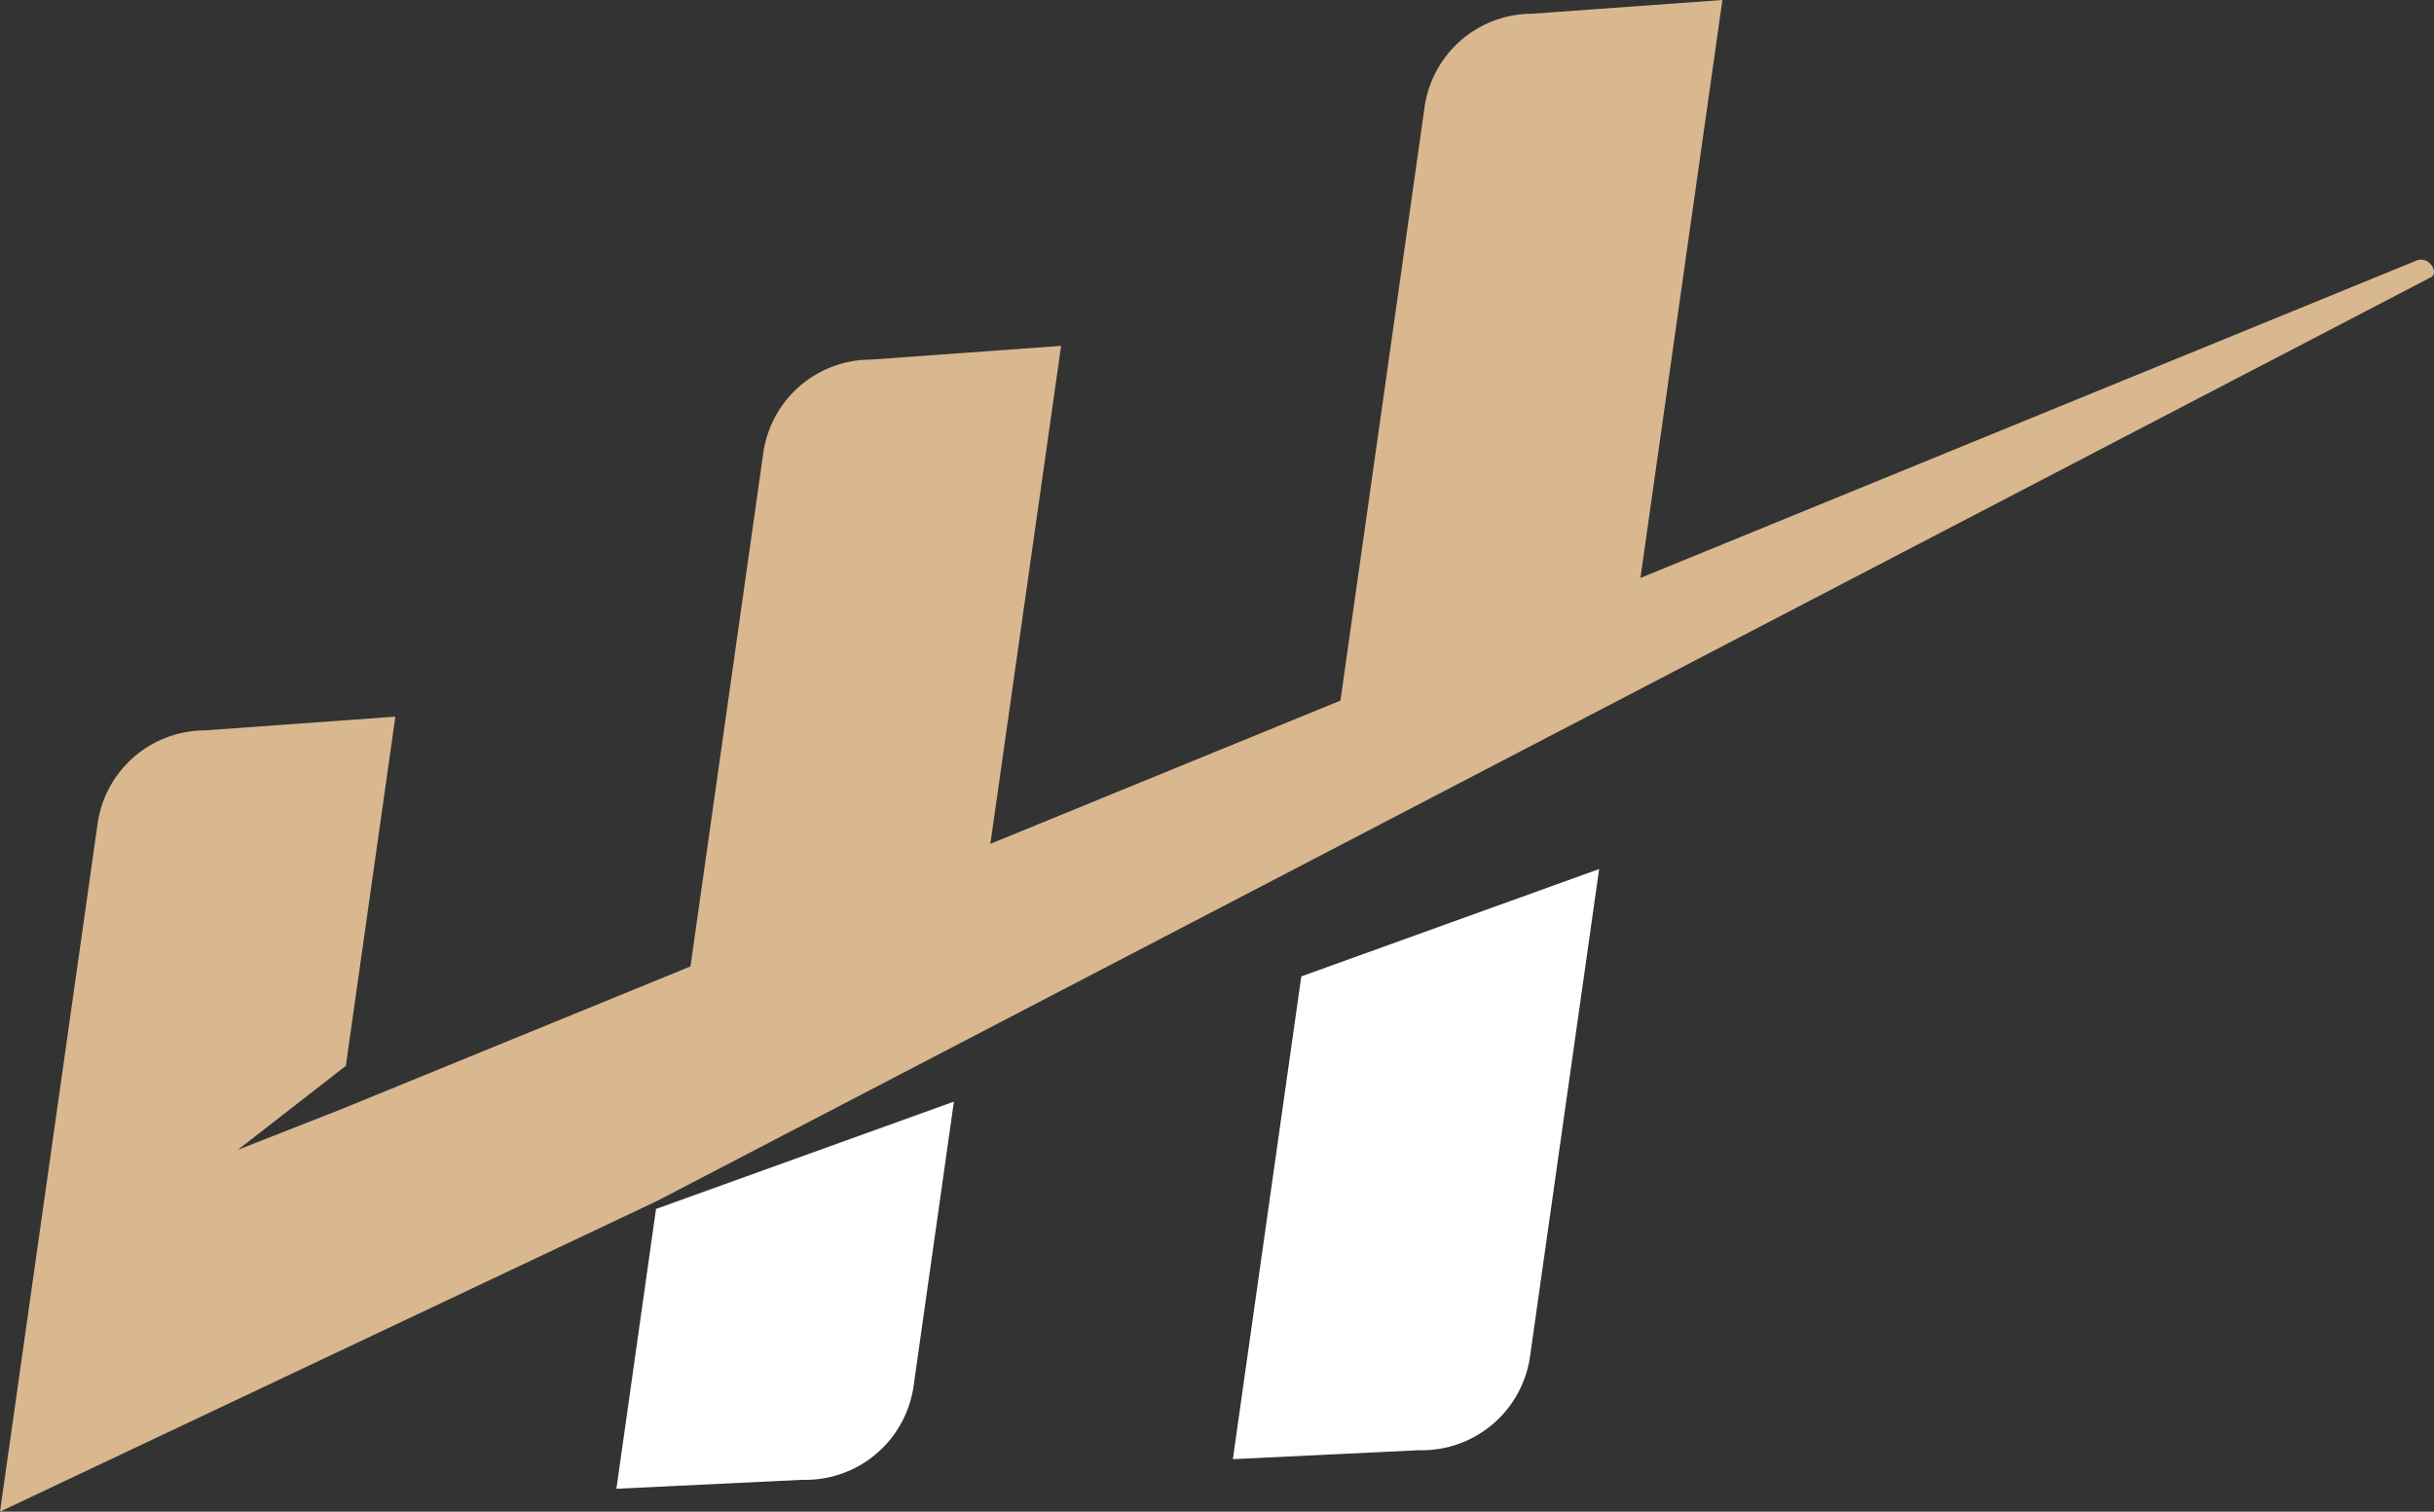
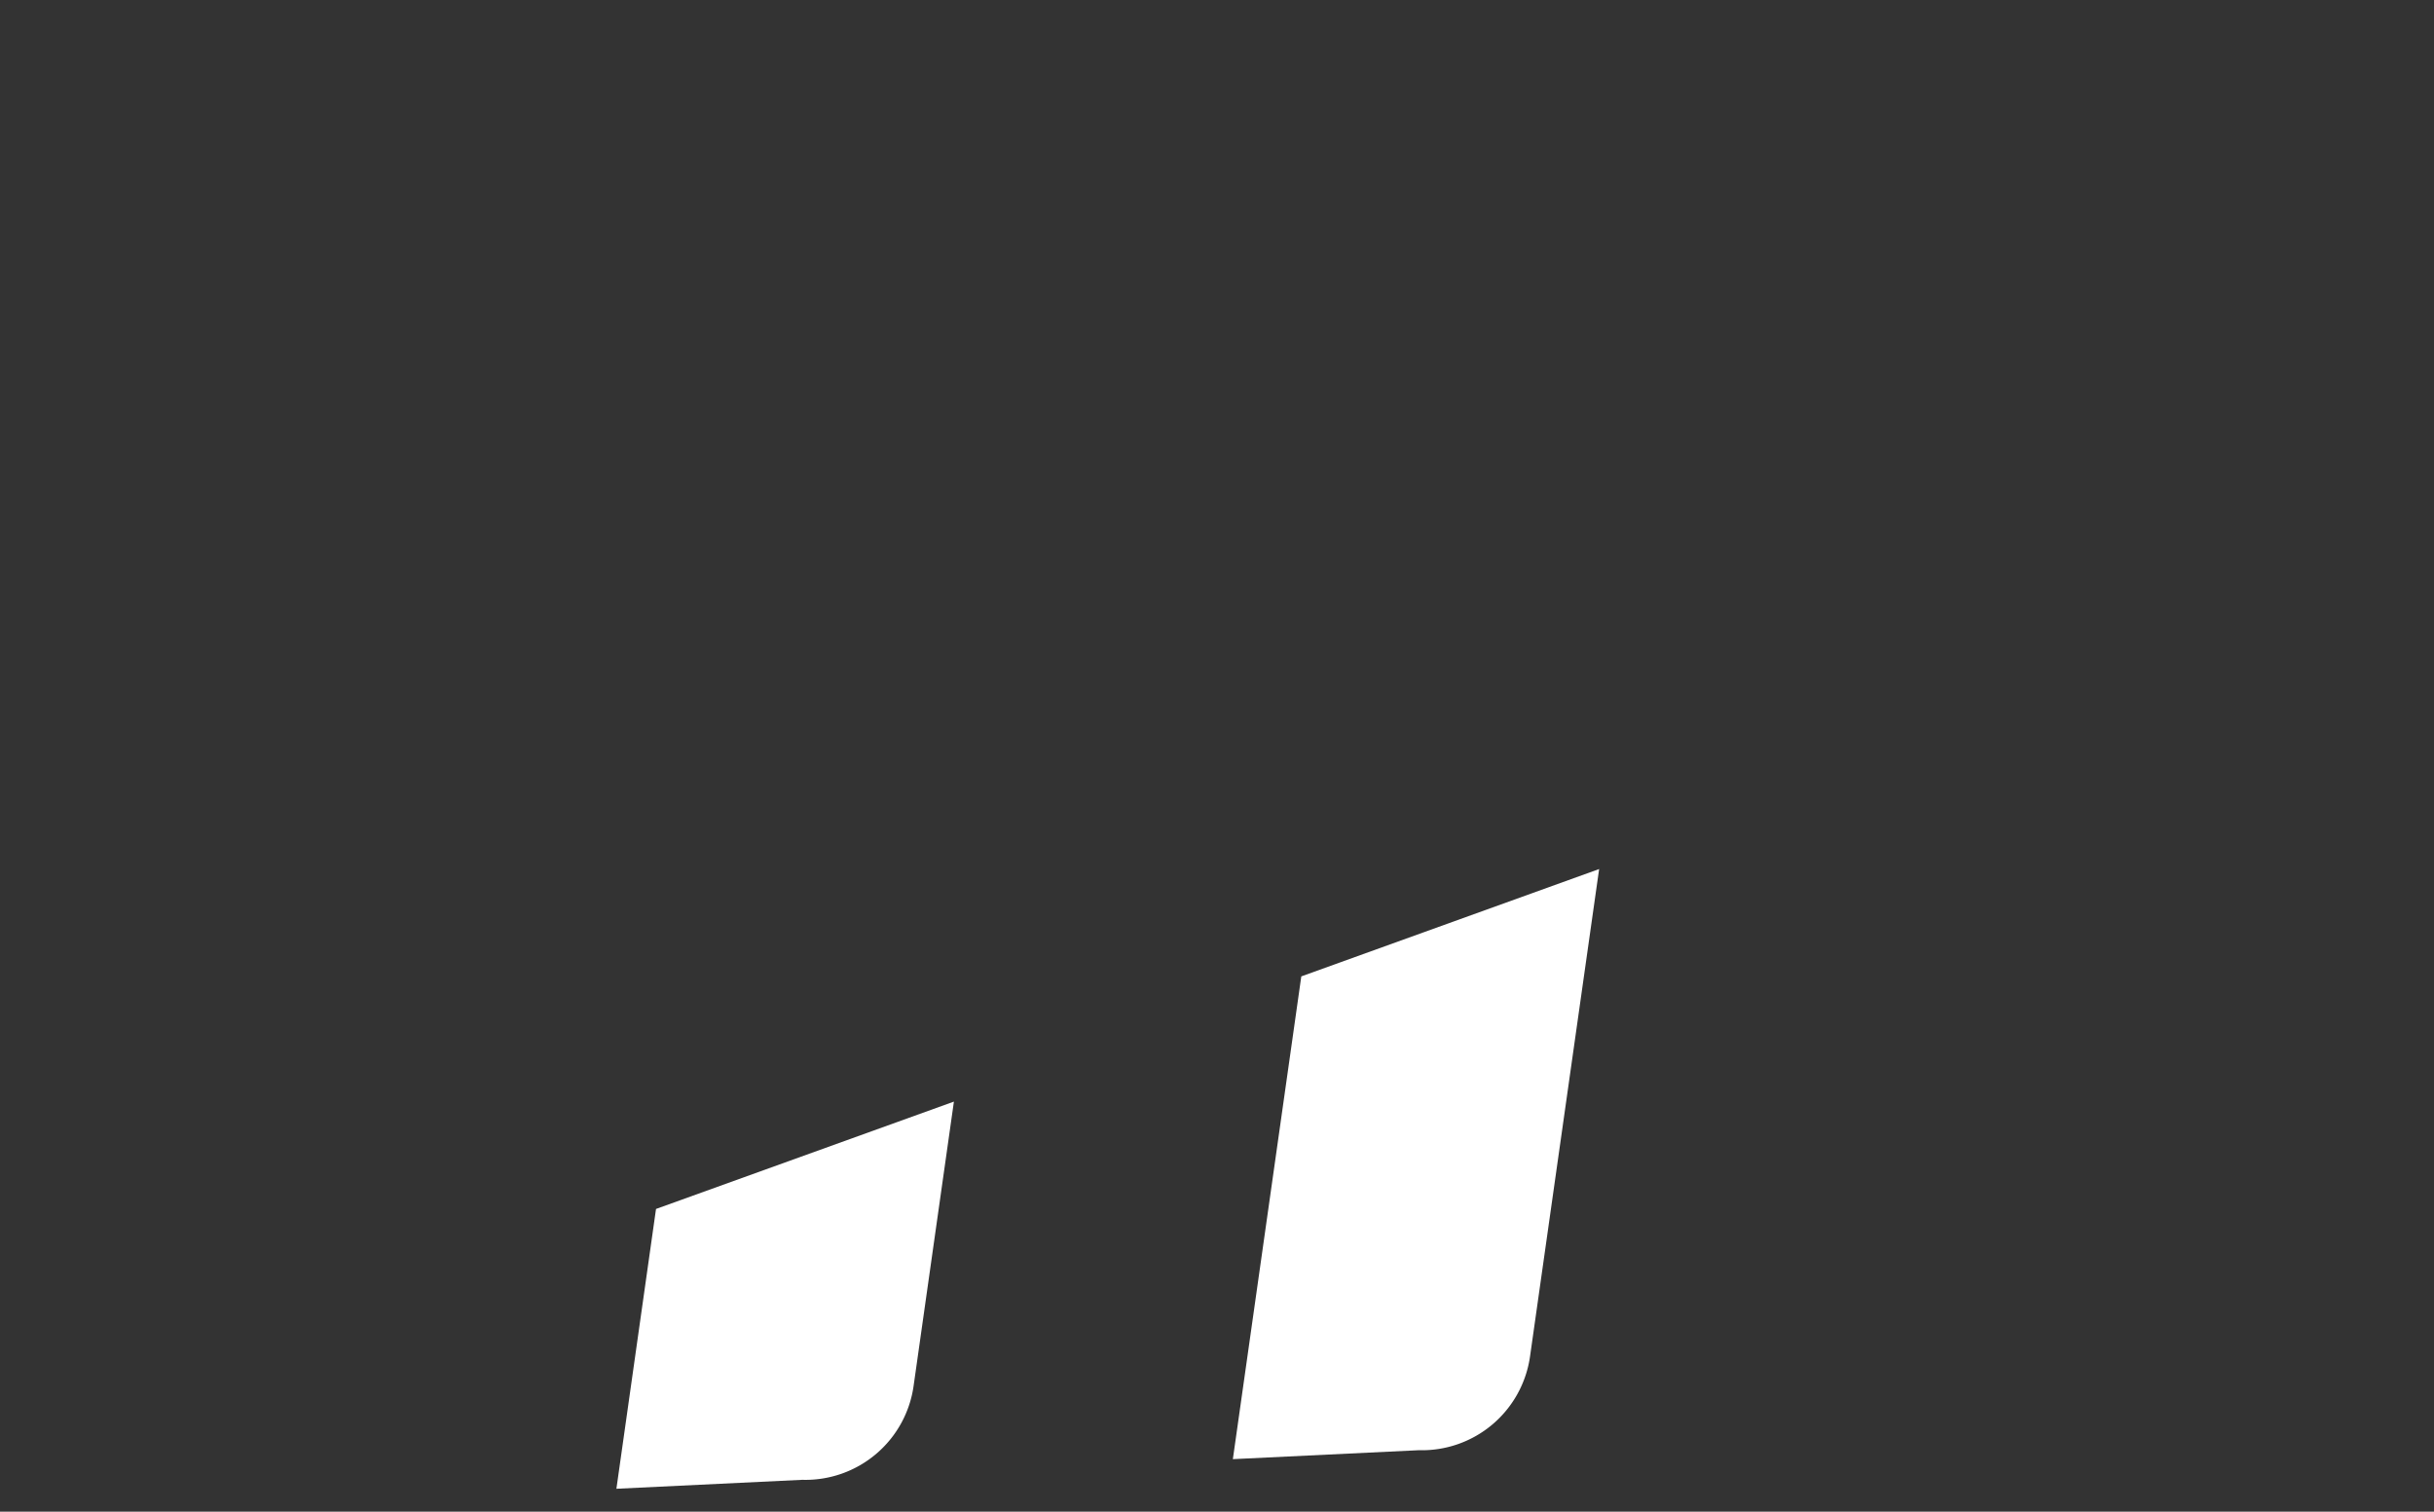
<svg xmlns="http://www.w3.org/2000/svg" width="96.341" height="59.834" viewBox="0 0 96.341 59.834">
  <rect x="0" y="0" width="96.341" height="59.834" fill="#333333" stroke="none" />
  <defs>
    <style>.a{fill:none;}.b{clip-path:url(#a);}.c{fill:#fff;}.d{fill:#d9b88f;}</style>
    <clipPath id="a">
      <rect class="a" width="96.341" height="59.834" transform="translate(0 0)" />
    </clipPath>
  </defs>
  <g class="b" transform="translate(0 0)">
    <path class="c" d="M53.568,97.184,52,108.259l7.359-.354a4.322,4.322,0,0,0,4.406-3.727l1.594-11.243Z" transform="translate(-27.602 -49.332)" />
-     <path class="d" d="M96.219,10.475a.5.5,0,0,0-.518-.183L64.931,22.875,68.175,0l-7.54.544a4.3,4.3,0,0,0-4.251,3.718L53.056,27.731,39.2,33.4,42,13.69l-7.54.544a4.3,4.3,0,0,0-4.251,3.718l-2.879,20.3L13.441,43.931,9.413,45.512l4.276-3.324,1.96-13.822-7.539.544a4.3,4.3,0,0,0-4.251,3.72C1.881,46.577.255,58.047,0,59.834l26.011-12.3L76.868,21.052,96.222,10.973c.16-.084.159-.311,0-.5" transform="translate(0 0)" />
    <path class="c" d="M106.718,77.564l-2.709,19.108,7.36-.354a4.322,4.322,0,0,0,4.405-3.727l2.733-19.276Z" transform="translate(-55.211 -38.917)" />
  </g>
</svg>